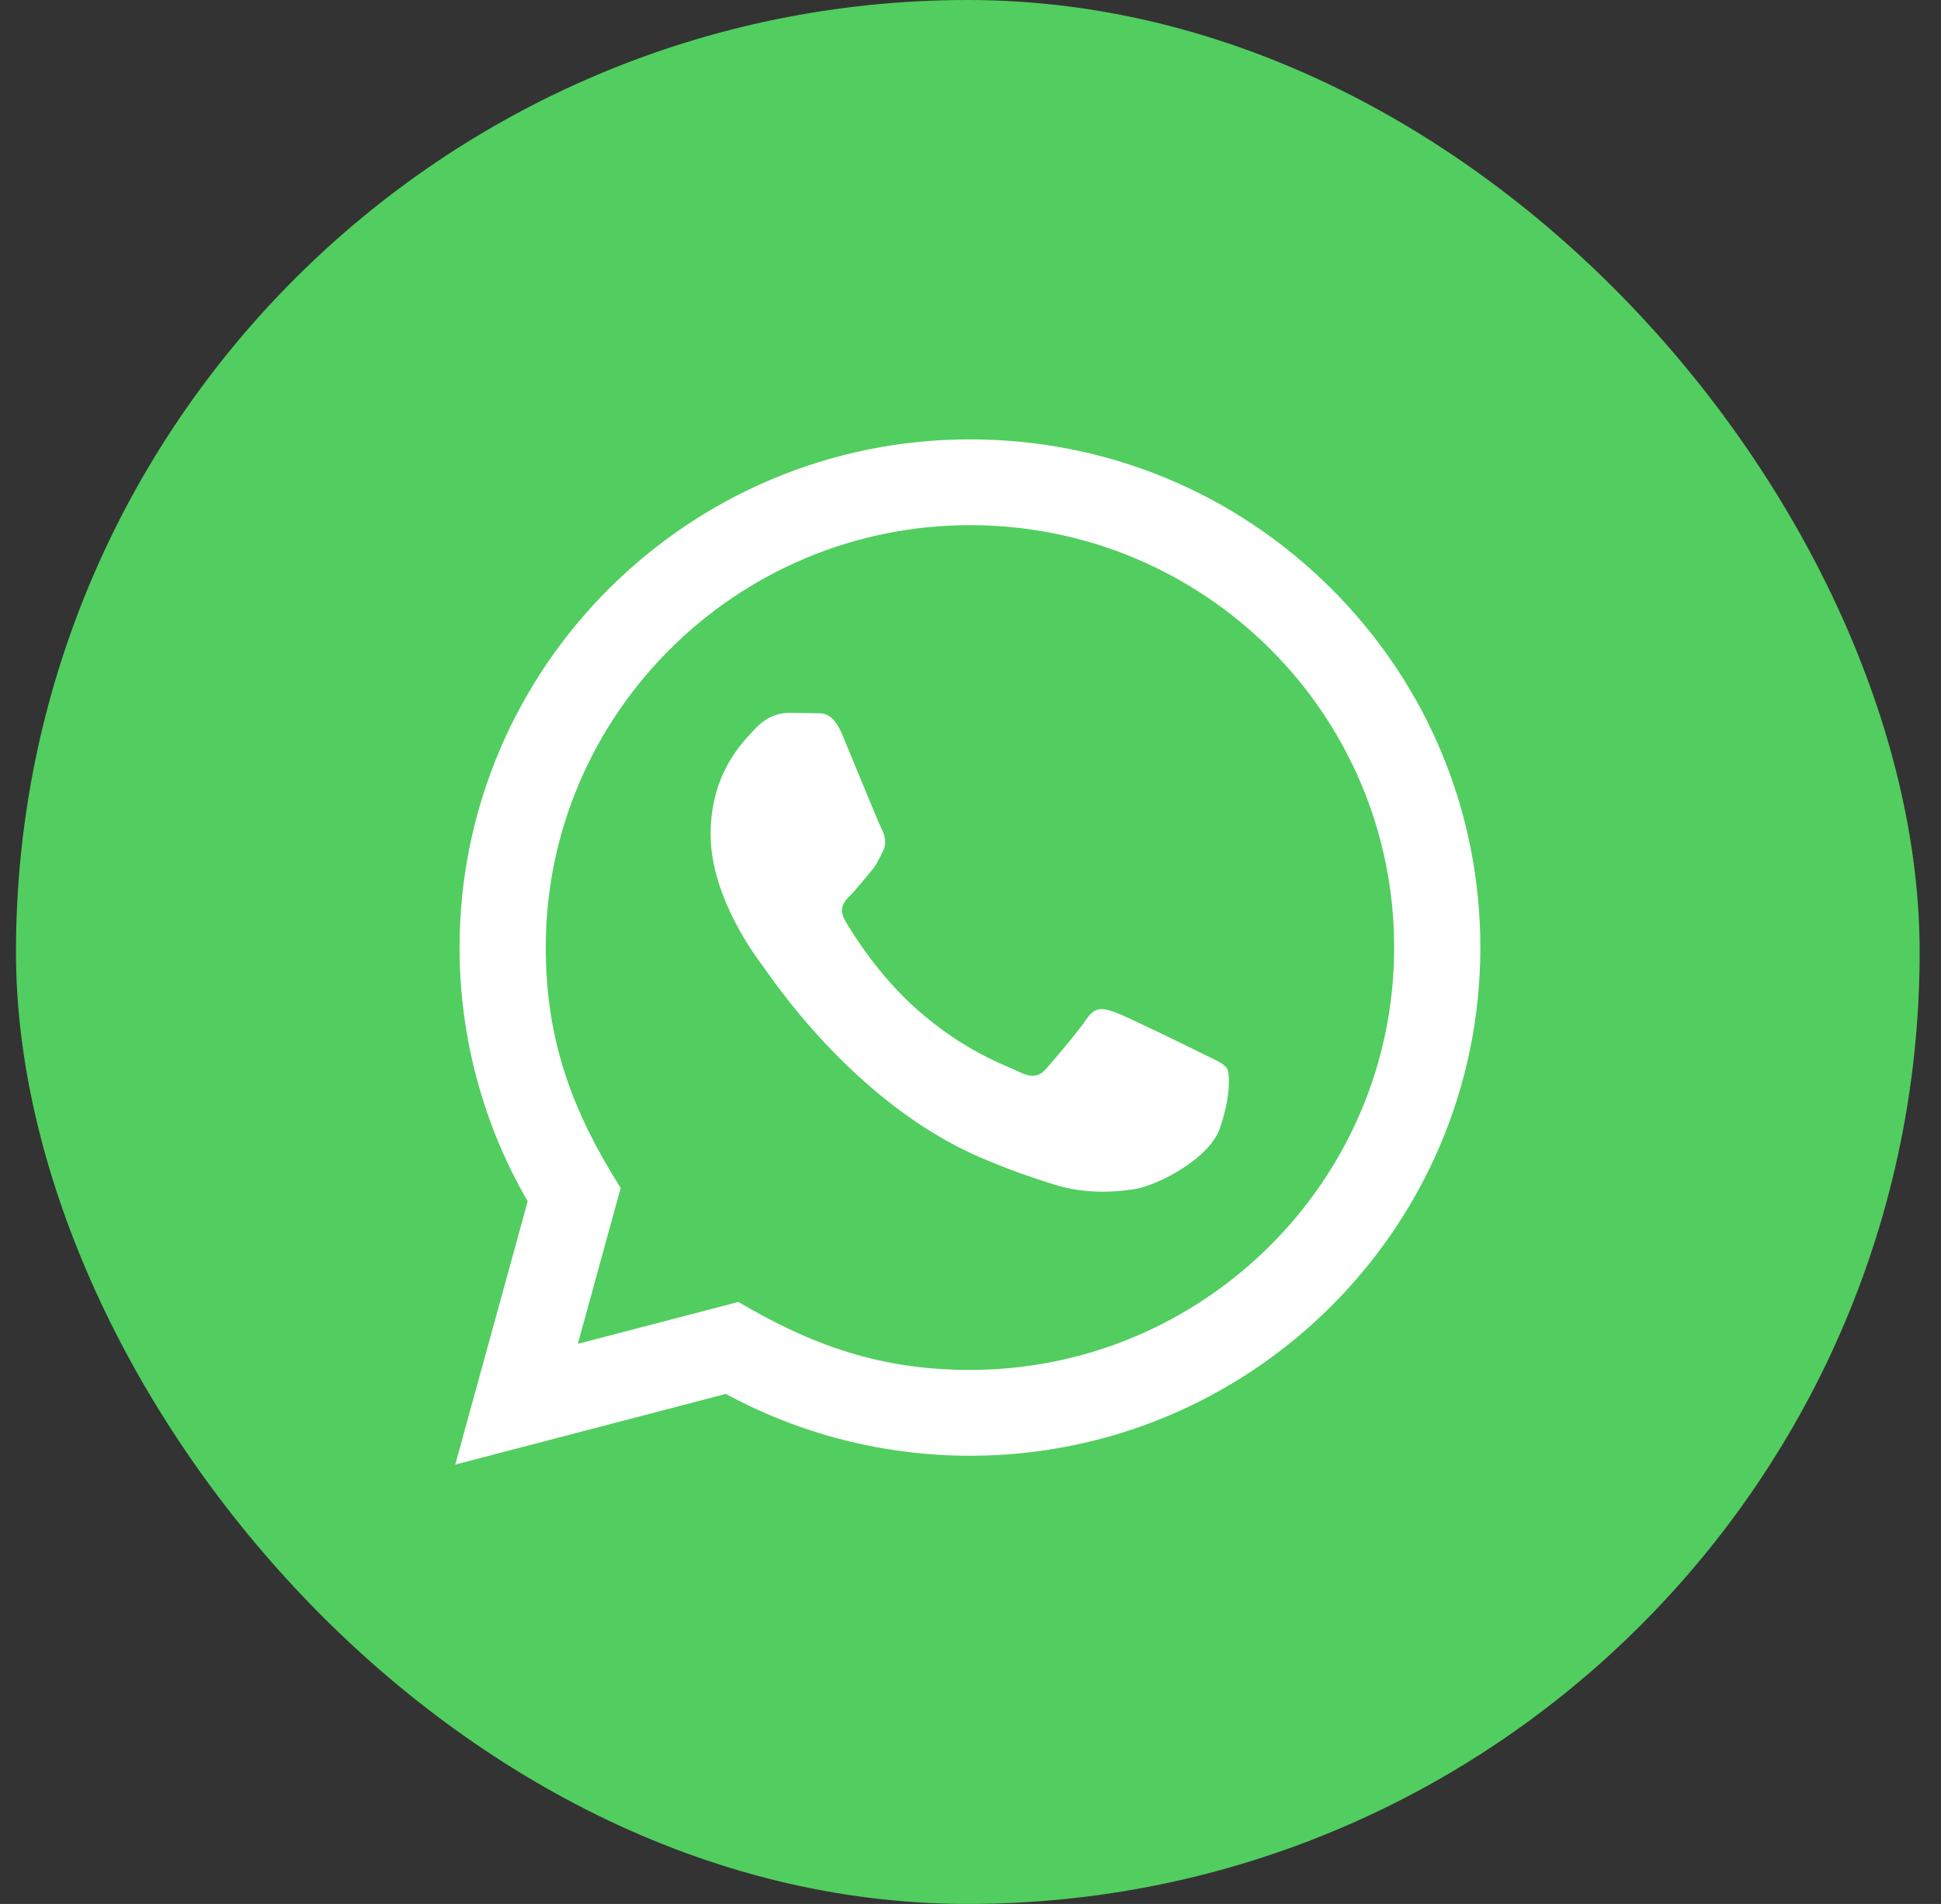
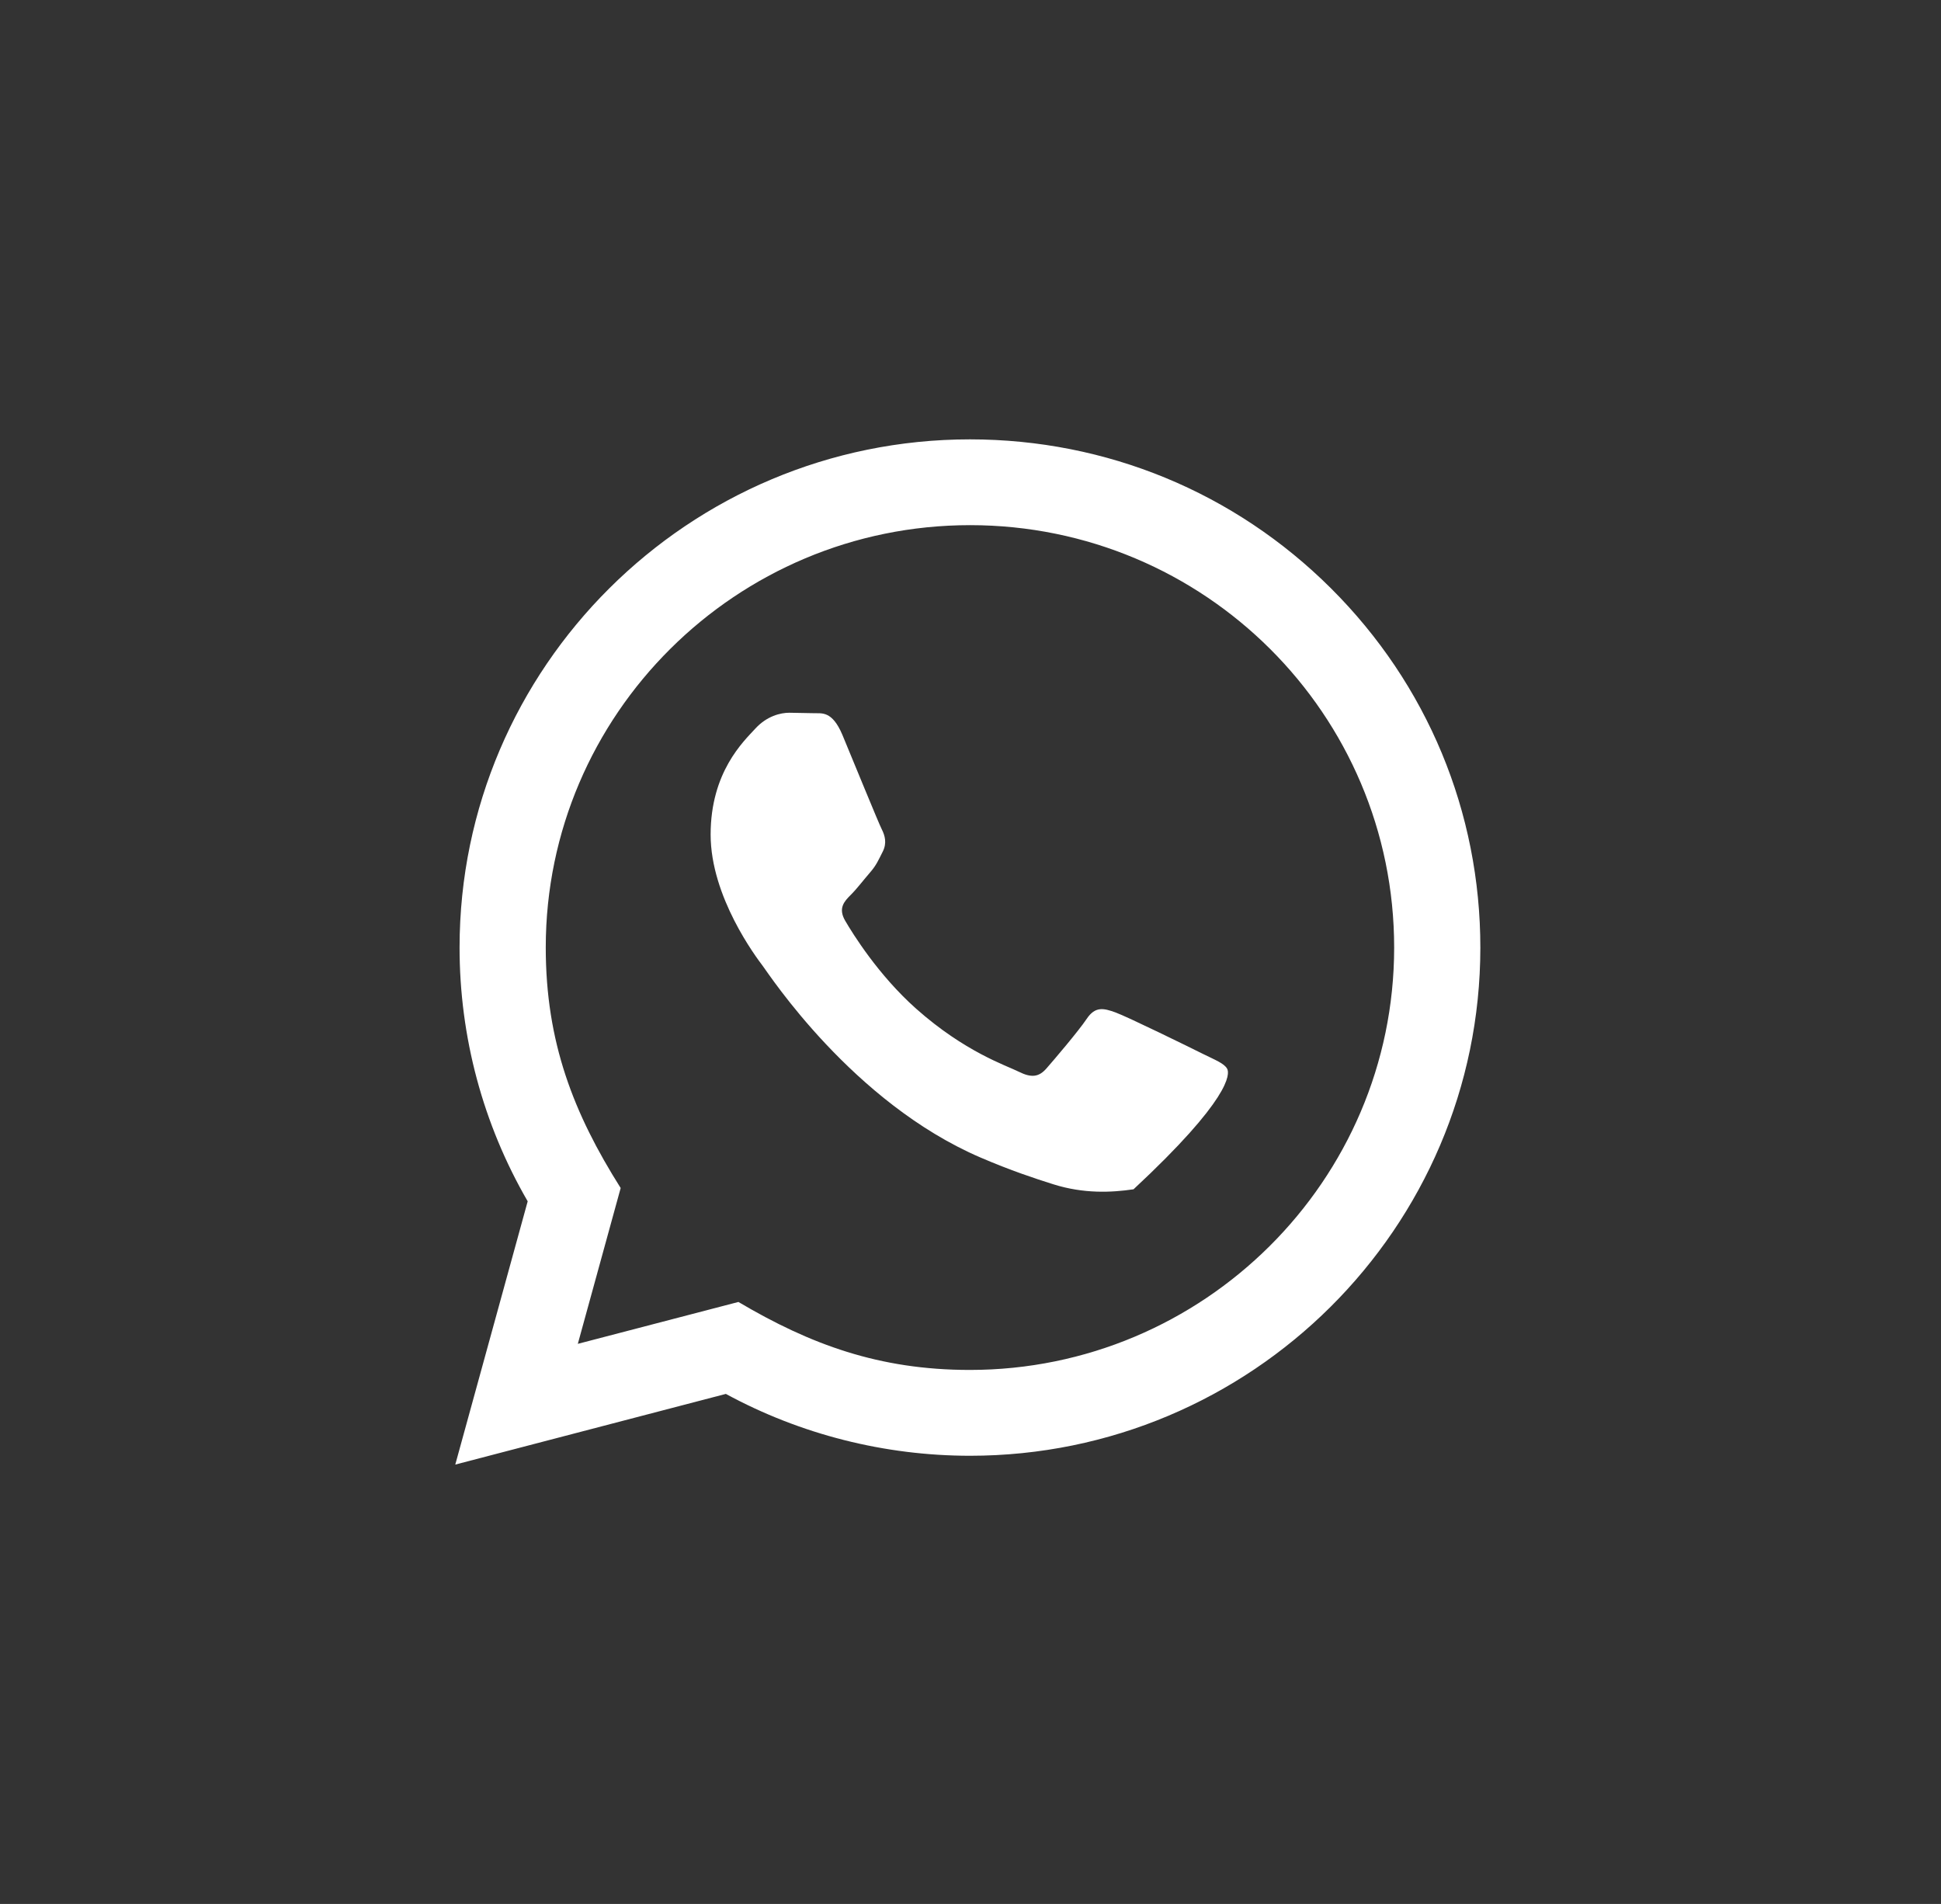
<svg xmlns="http://www.w3.org/2000/svg" width="52" height="51" viewBox="0 0 52 51" fill="none">
  <rect x="0" y="0" width="52" height="51" fill="#333333" stroke="none" />
-   <rect x="0.428" width="51" height="51" rx="25.5" fill="#51CE5F" />
-   <path d="M12.197 39.231L14.137 32.179C12.94 30.115 12.311 27.775 12.312 25.375C12.316 17.874 18.449 11.769 25.985 11.769C29.643 11.77 33.076 13.188 35.658 15.76C38.239 18.332 39.66 21.752 39.659 25.388C39.655 32.891 33.522 38.995 25.985 38.995C23.698 38.994 21.443 38.423 19.446 37.338L12.197 39.231ZM19.782 34.875C21.709 36.013 23.548 36.695 25.981 36.696C32.244 36.696 37.347 31.623 37.35 25.386C37.352 19.136 32.274 14.069 25.99 14.067C19.722 14.067 14.623 19.14 14.621 25.376C14.62 27.922 15.369 29.829 16.628 31.823L15.48 35.997L19.782 34.875ZM32.873 28.623C32.788 28.481 32.561 28.396 32.218 28.226C31.877 28.055 30.197 27.232 29.883 27.119C29.57 27.006 29.343 26.949 29.114 27.29C28.886 27.629 28.231 28.396 28.032 28.623C27.833 28.849 27.633 28.878 27.292 28.707C26.95 28.537 25.849 28.179 24.544 27.02C23.529 26.118 22.842 25.005 22.643 24.664C22.445 24.324 22.623 24.14 22.793 23.97C22.947 23.818 23.134 23.573 23.306 23.374C23.479 23.177 23.535 23.035 23.651 22.808C23.764 22.581 23.708 22.382 23.622 22.212C23.535 22.042 22.853 20.368 22.569 19.687C22.29 19.025 22.009 19.114 21.799 19.104L21.144 19.092C20.916 19.092 20.546 19.177 20.234 19.518C19.921 19.859 19.038 20.68 19.038 22.355C19.038 24.029 20.262 25.645 20.433 25.872C20.604 26.098 22.841 29.533 26.268 31.006C27.084 31.356 27.72 31.566 28.216 31.722C29.035 31.981 29.779 31.944 30.368 31.857C31.025 31.76 32.389 31.035 32.674 30.241C32.959 29.445 32.959 28.765 32.873 28.623Z" fill="white" />
+   <path d="M12.197 39.231L14.137 32.179C12.94 30.115 12.311 27.775 12.312 25.375C12.316 17.874 18.449 11.769 25.985 11.769C29.643 11.77 33.076 13.188 35.658 15.76C38.239 18.332 39.66 21.752 39.659 25.388C39.655 32.891 33.522 38.995 25.985 38.995C23.698 38.994 21.443 38.423 19.446 37.338L12.197 39.231ZM19.782 34.875C21.709 36.013 23.548 36.695 25.981 36.696C32.244 36.696 37.347 31.623 37.35 25.386C37.352 19.136 32.274 14.069 25.99 14.067C19.722 14.067 14.623 19.14 14.621 25.376C14.62 27.922 15.369 29.829 16.628 31.823L15.48 35.997L19.782 34.875ZM32.873 28.623C32.788 28.481 32.561 28.396 32.218 28.226C31.877 28.055 30.197 27.232 29.883 27.119C29.57 27.006 29.343 26.949 29.114 27.29C28.886 27.629 28.231 28.396 28.032 28.623C27.833 28.849 27.633 28.878 27.292 28.707C26.95 28.537 25.849 28.179 24.544 27.02C23.529 26.118 22.842 25.005 22.643 24.664C22.445 24.324 22.623 24.14 22.793 23.97C22.947 23.818 23.134 23.573 23.306 23.374C23.479 23.177 23.535 23.035 23.651 22.808C23.764 22.581 23.708 22.382 23.622 22.212C23.535 22.042 22.853 20.368 22.569 19.687C22.29 19.025 22.009 19.114 21.799 19.104L21.144 19.092C20.916 19.092 20.546 19.177 20.234 19.518C19.921 19.859 19.038 20.68 19.038 22.355C19.038 24.029 20.262 25.645 20.433 25.872C20.604 26.098 22.841 29.533 26.268 31.006C27.084 31.356 27.72 31.566 28.216 31.722C29.035 31.981 29.779 31.944 30.368 31.857C32.959 29.445 32.959 28.765 32.873 28.623Z" fill="white" />
</svg>